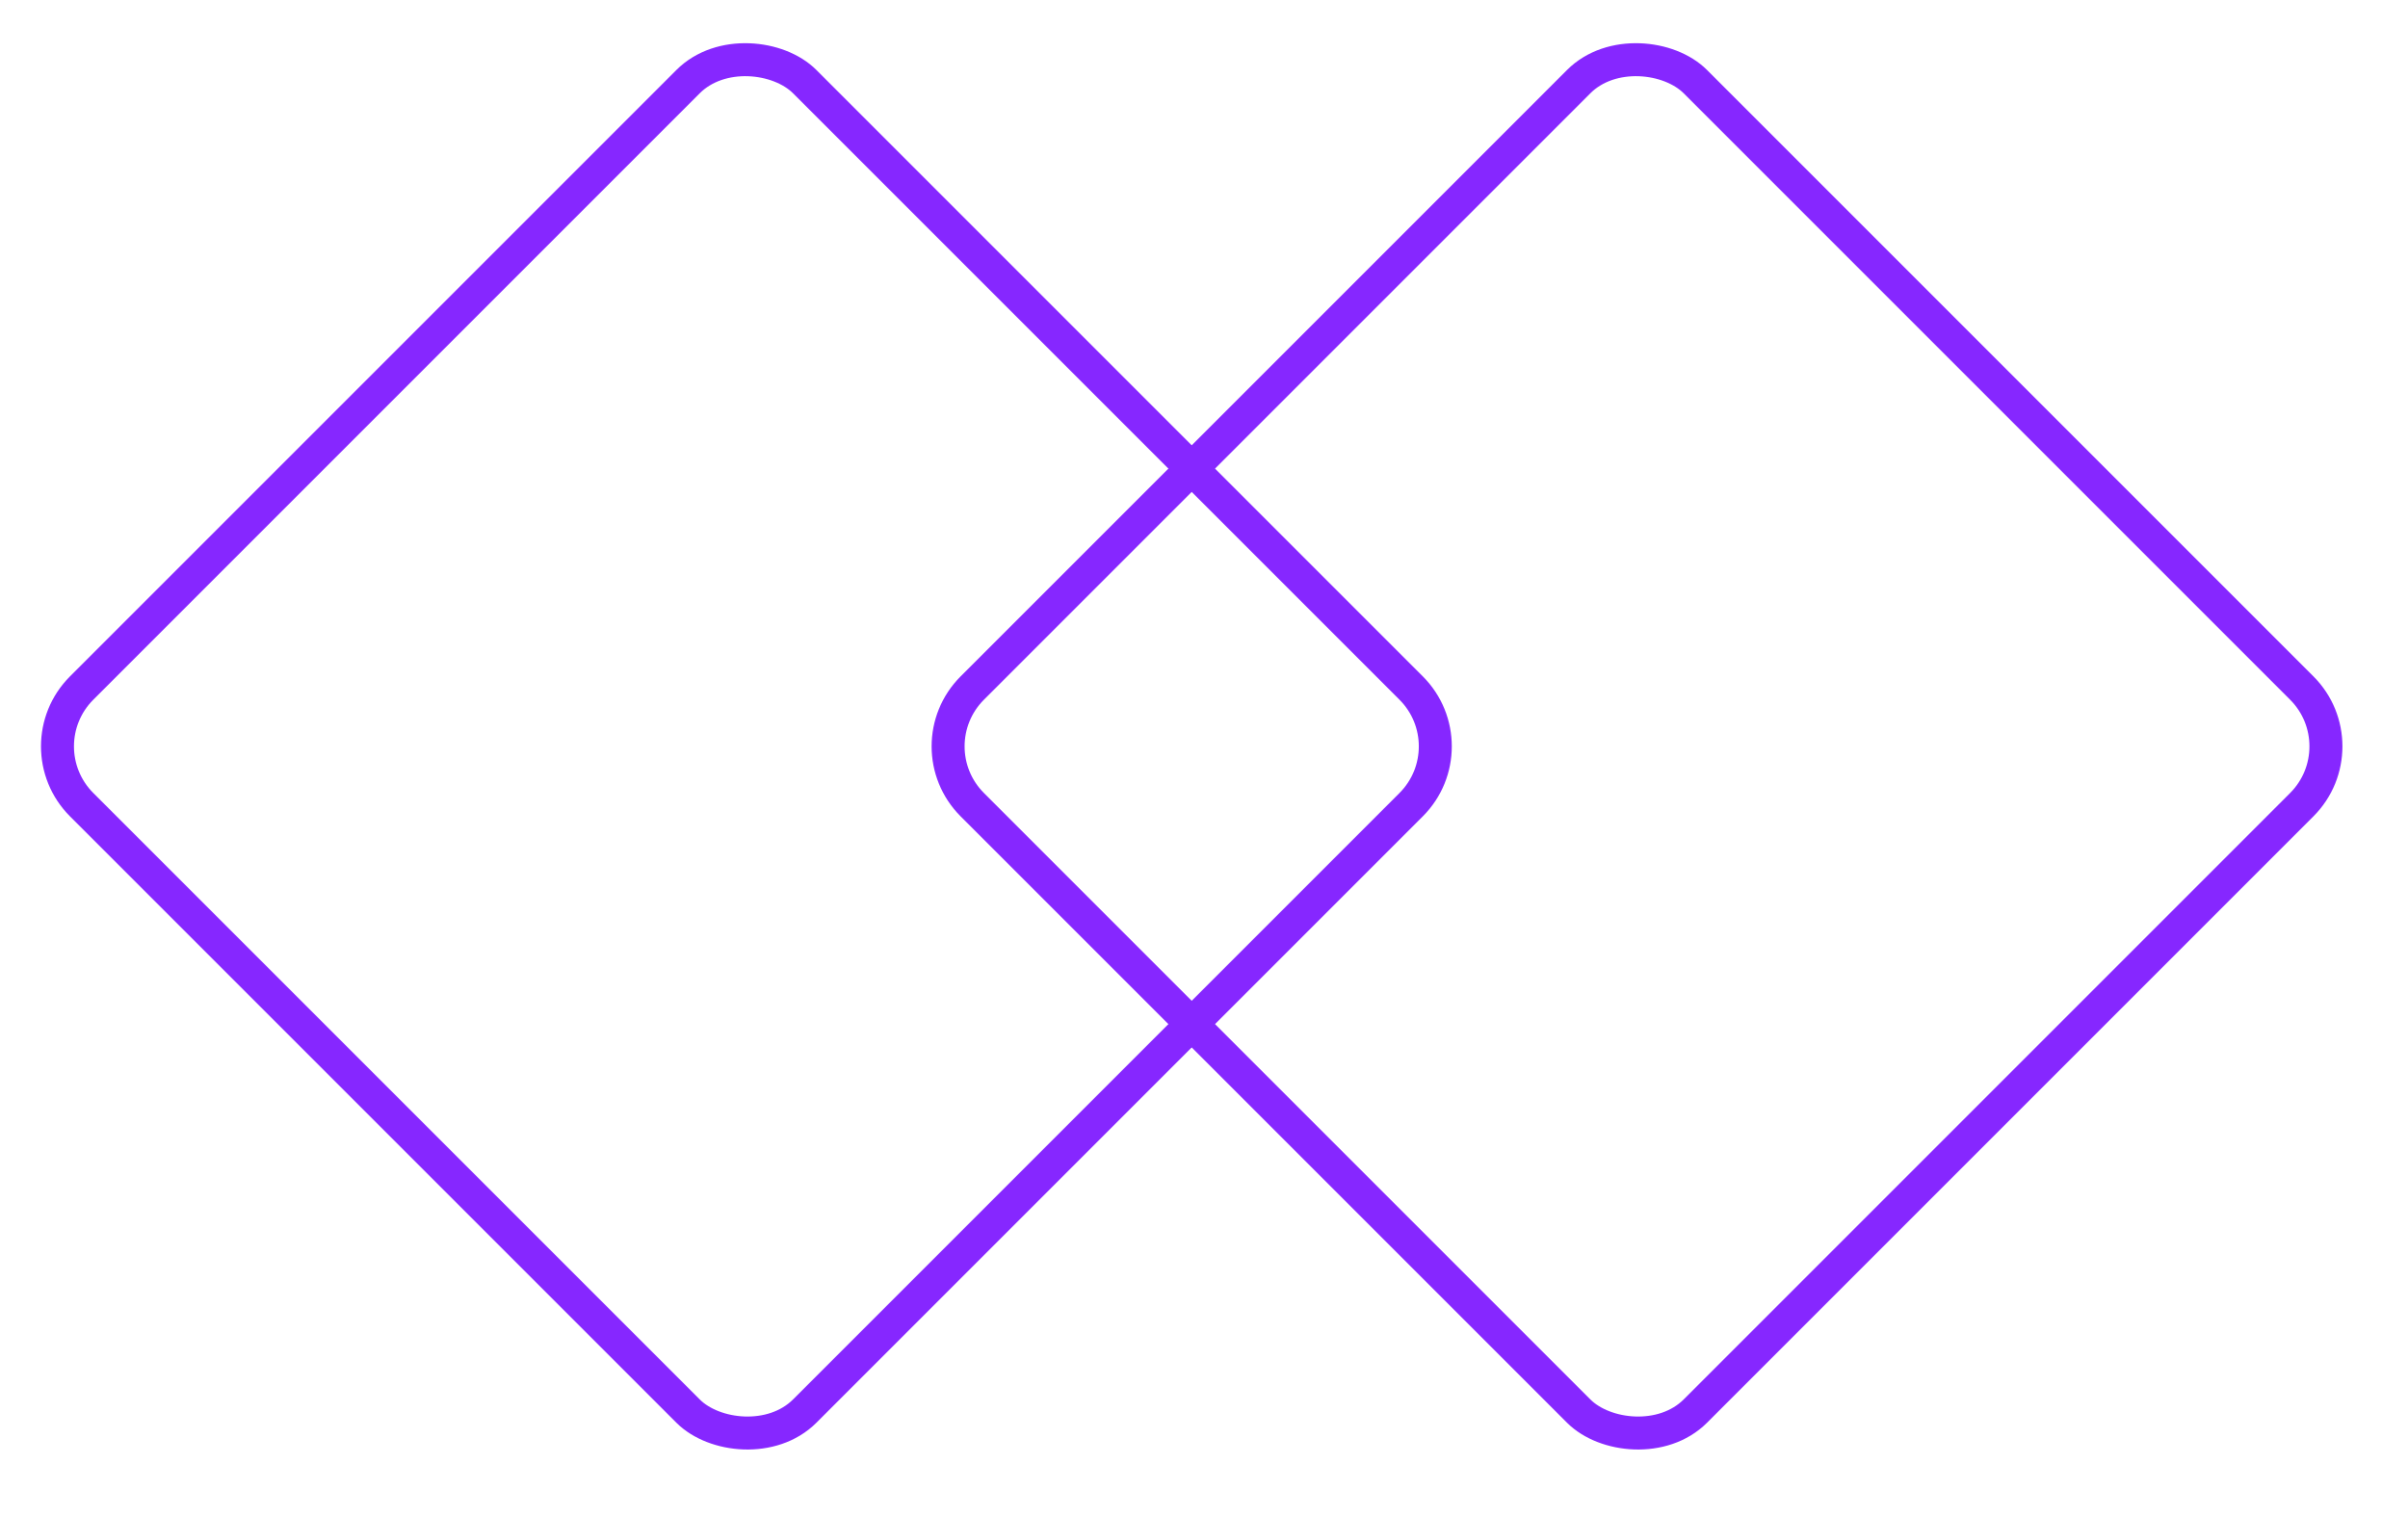
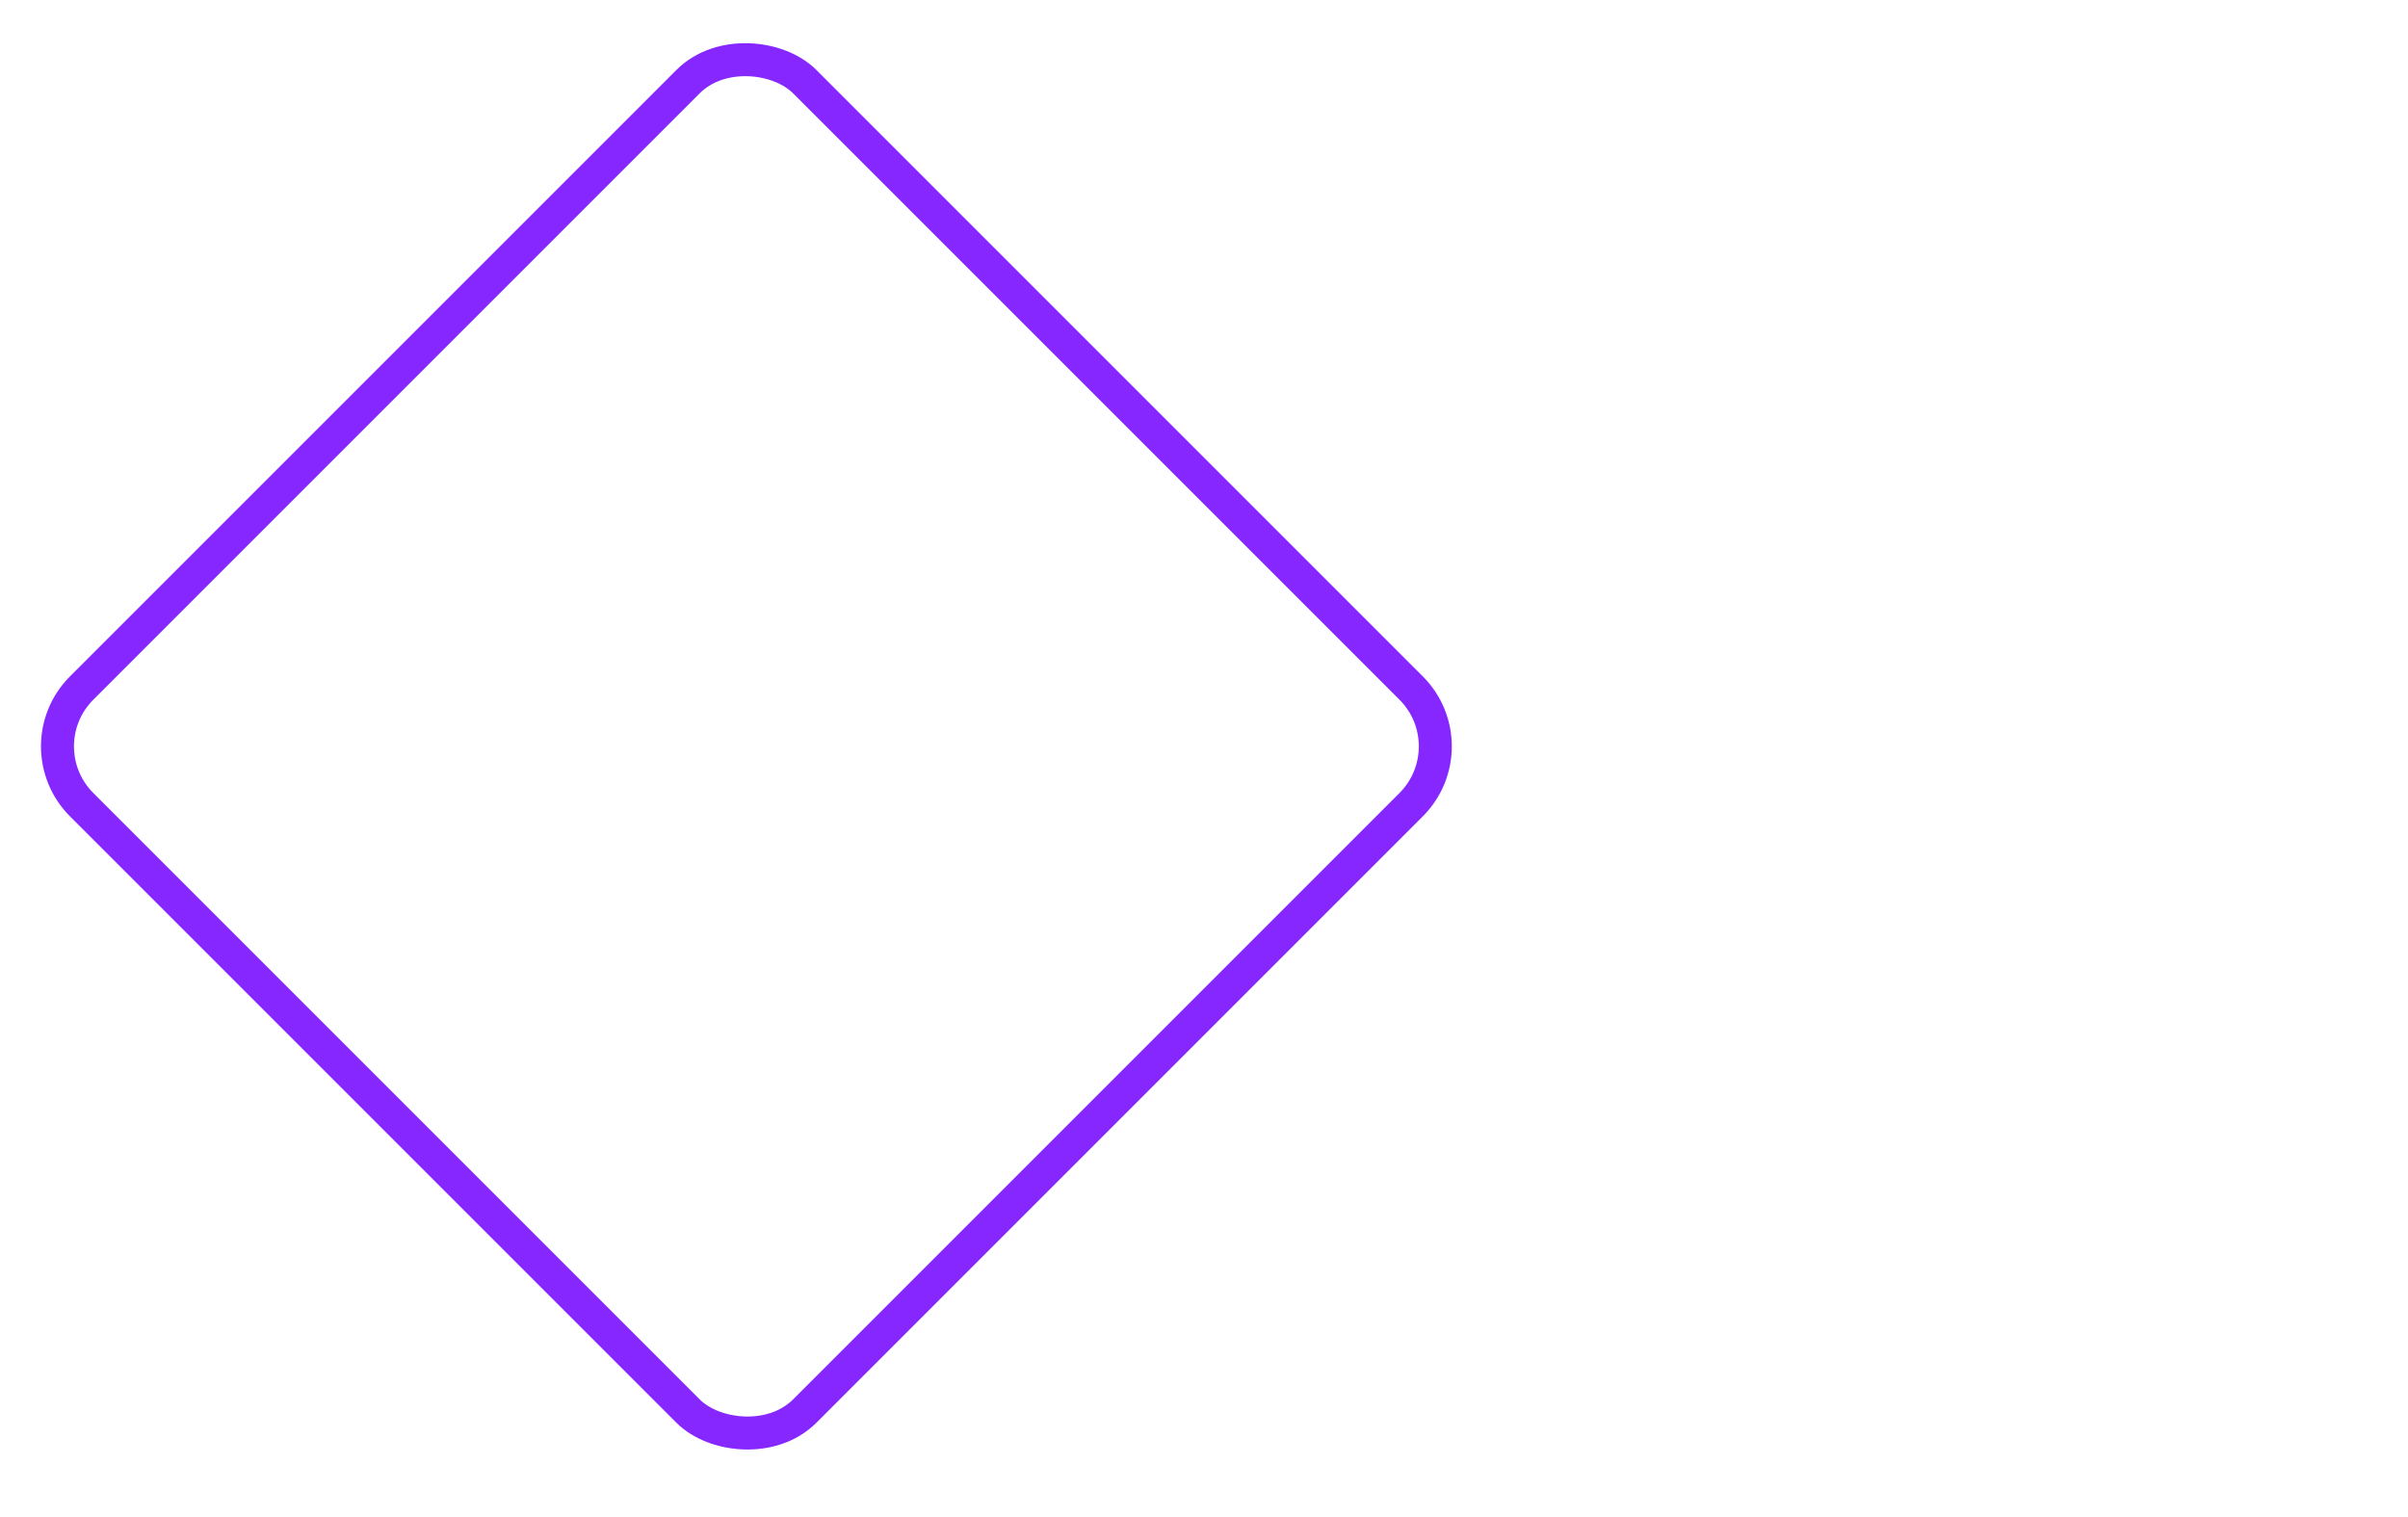
<svg xmlns="http://www.w3.org/2000/svg" width="73" height="46" viewBox="0 0 73 46" fill="none">
  <g id="Group 800">
    <rect id="Rectangle 1" x="0.707" y="22.627" width="31" height="31" rx="2.5" transform="rotate(-45 0.707 22.627)" stroke="#8627FF" />
-     <rect id="Rectangle 2" x="27.707" y="22.627" width="31" height="31" rx="2.5" transform="rotate(-45 27.707 22.627)" stroke="#8627FF" />
  </g>
</svg>